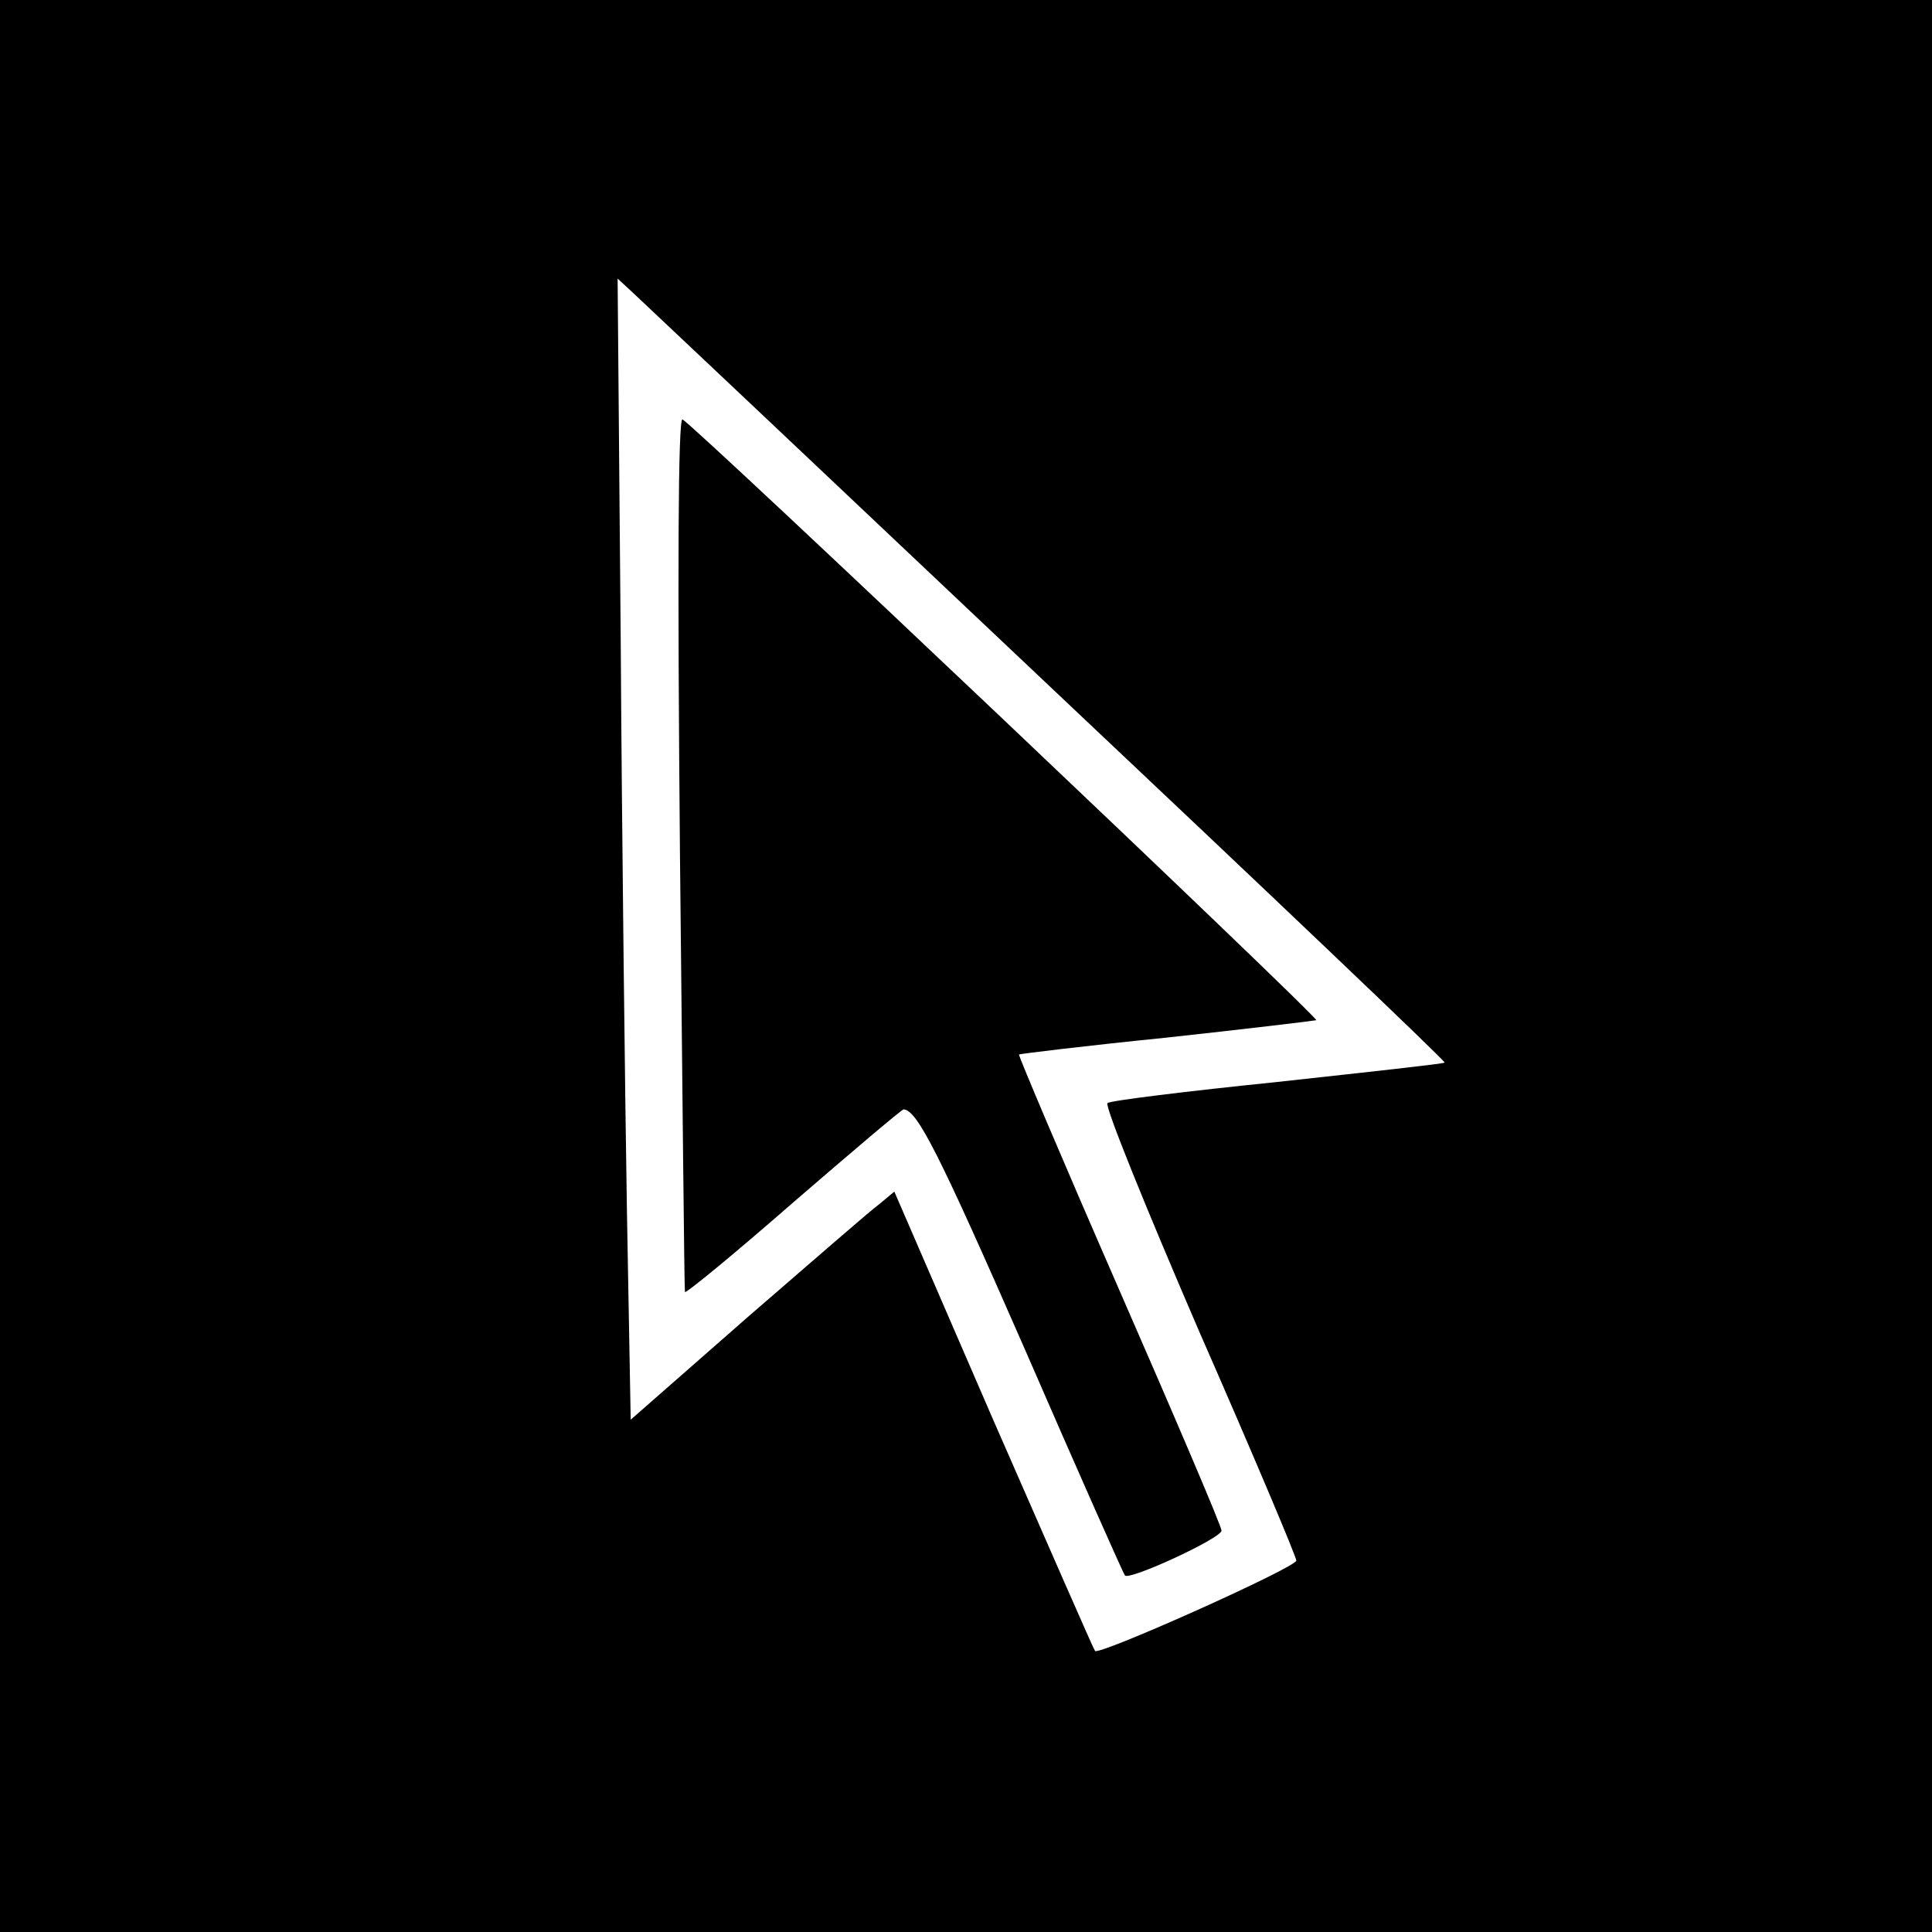
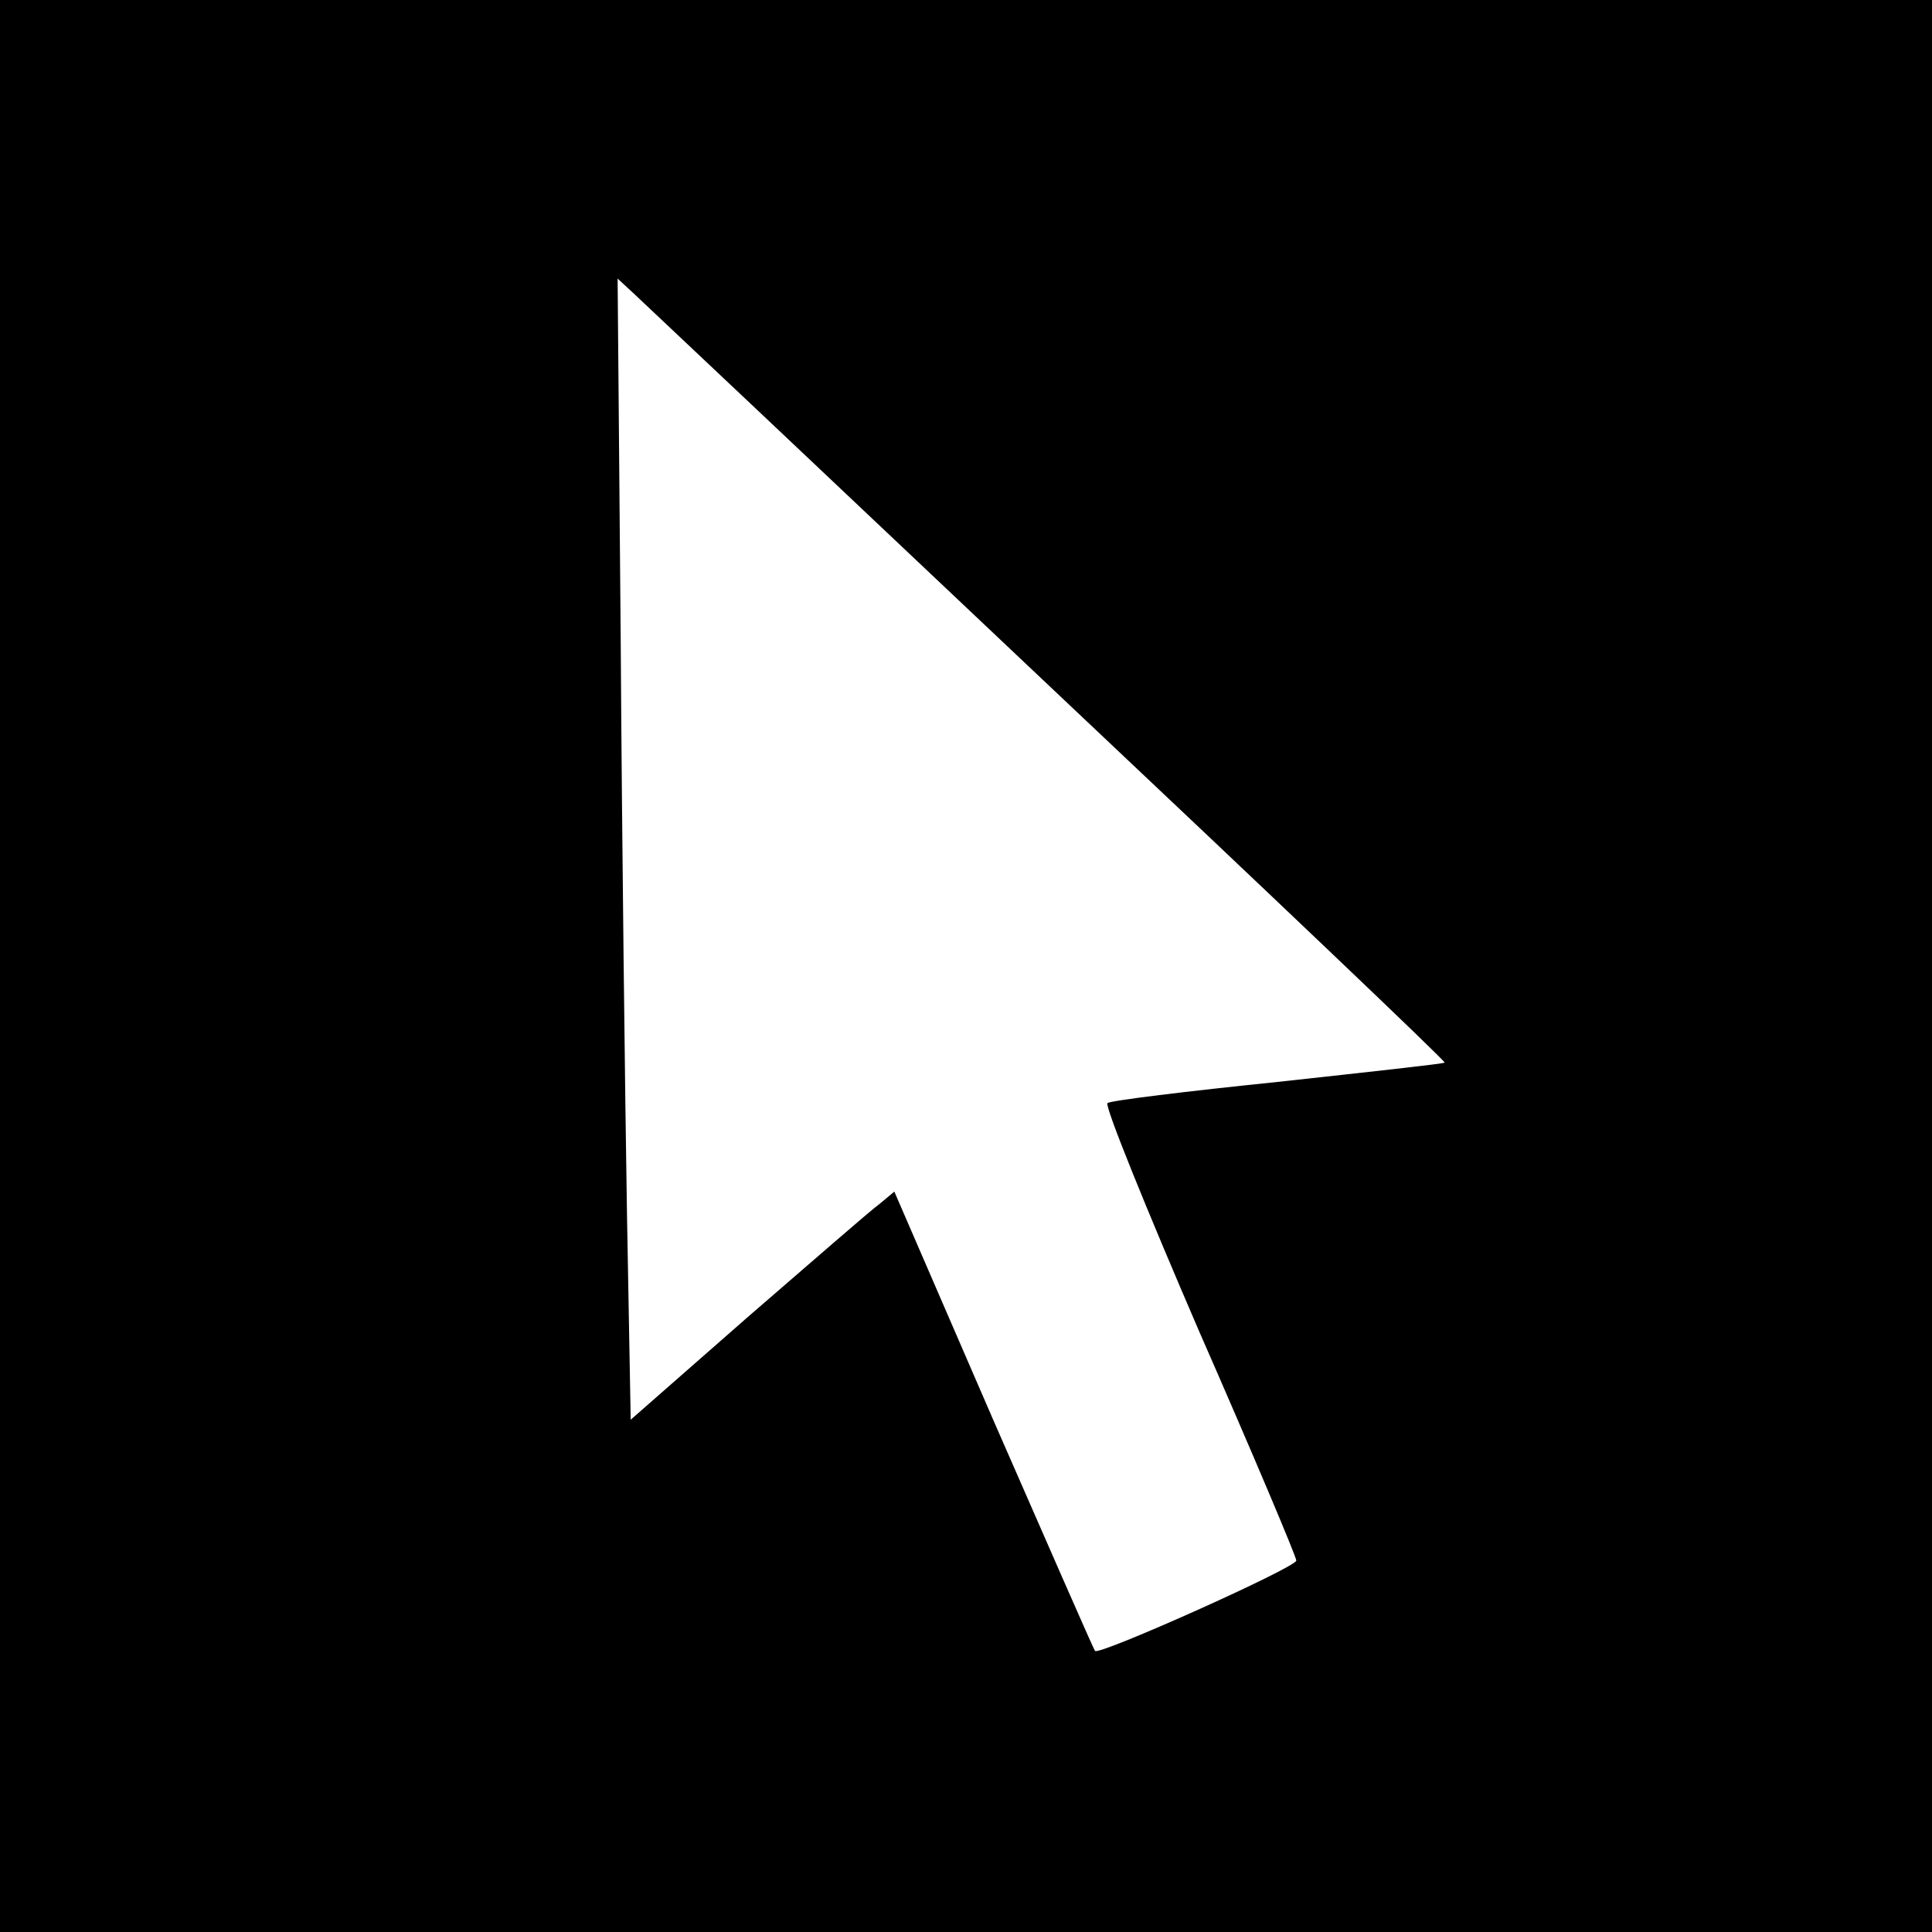
<svg xmlns="http://www.w3.org/2000/svg" version="1.0" width="310pt" height="310pt" viewBox="0 0 310 310" preserveAspectRatio="xMidYMid meet">
  <g transform="translate(0,310) scale(0.1,-0.1)" fill="#000000" stroke="none">
    <path d="M0 1550 l0 -1550 1550 0 1550 0 0 1550 0 1550 -1550 0 -1550 0 0 -1550z m1683 450 c351 -331 637 -603 635 -605 -2 -2 -122 -15 -268 -31 -146 -15 -269 -30 -273 -34 -5 -4 62 -169 147 -366 86 -196 156 -362 156 -368 0 -11 -317 -153 -323 -145 -2 2 -75 169 -163 370 l-159 367 -24 -20 c-14 -10 -109 -93 -212 -182 l-187 -164 -6 332 c-3 182 -8 594 -10 915 l-5 584 27 -25 c15 -14 314 -296 665 -628z" />
-     <path d="M1091 1733 c4 -384 7 -701 8 -706 0 -4 78 60 173 143 95 82 175 150 178 150 22 -2 56 -69 194 -384 86 -198 159 -362 161 -364 8 -8 155 60 155 72 0 7 -74 180 -164 386 -90 206 -162 376 -161 378 1 1 107 14 236 27 129 14 237 27 241 28 7 2 -1002 959 -1017 964 -7 2 -8 -247 -4 -694z" />
  </g>
</svg>